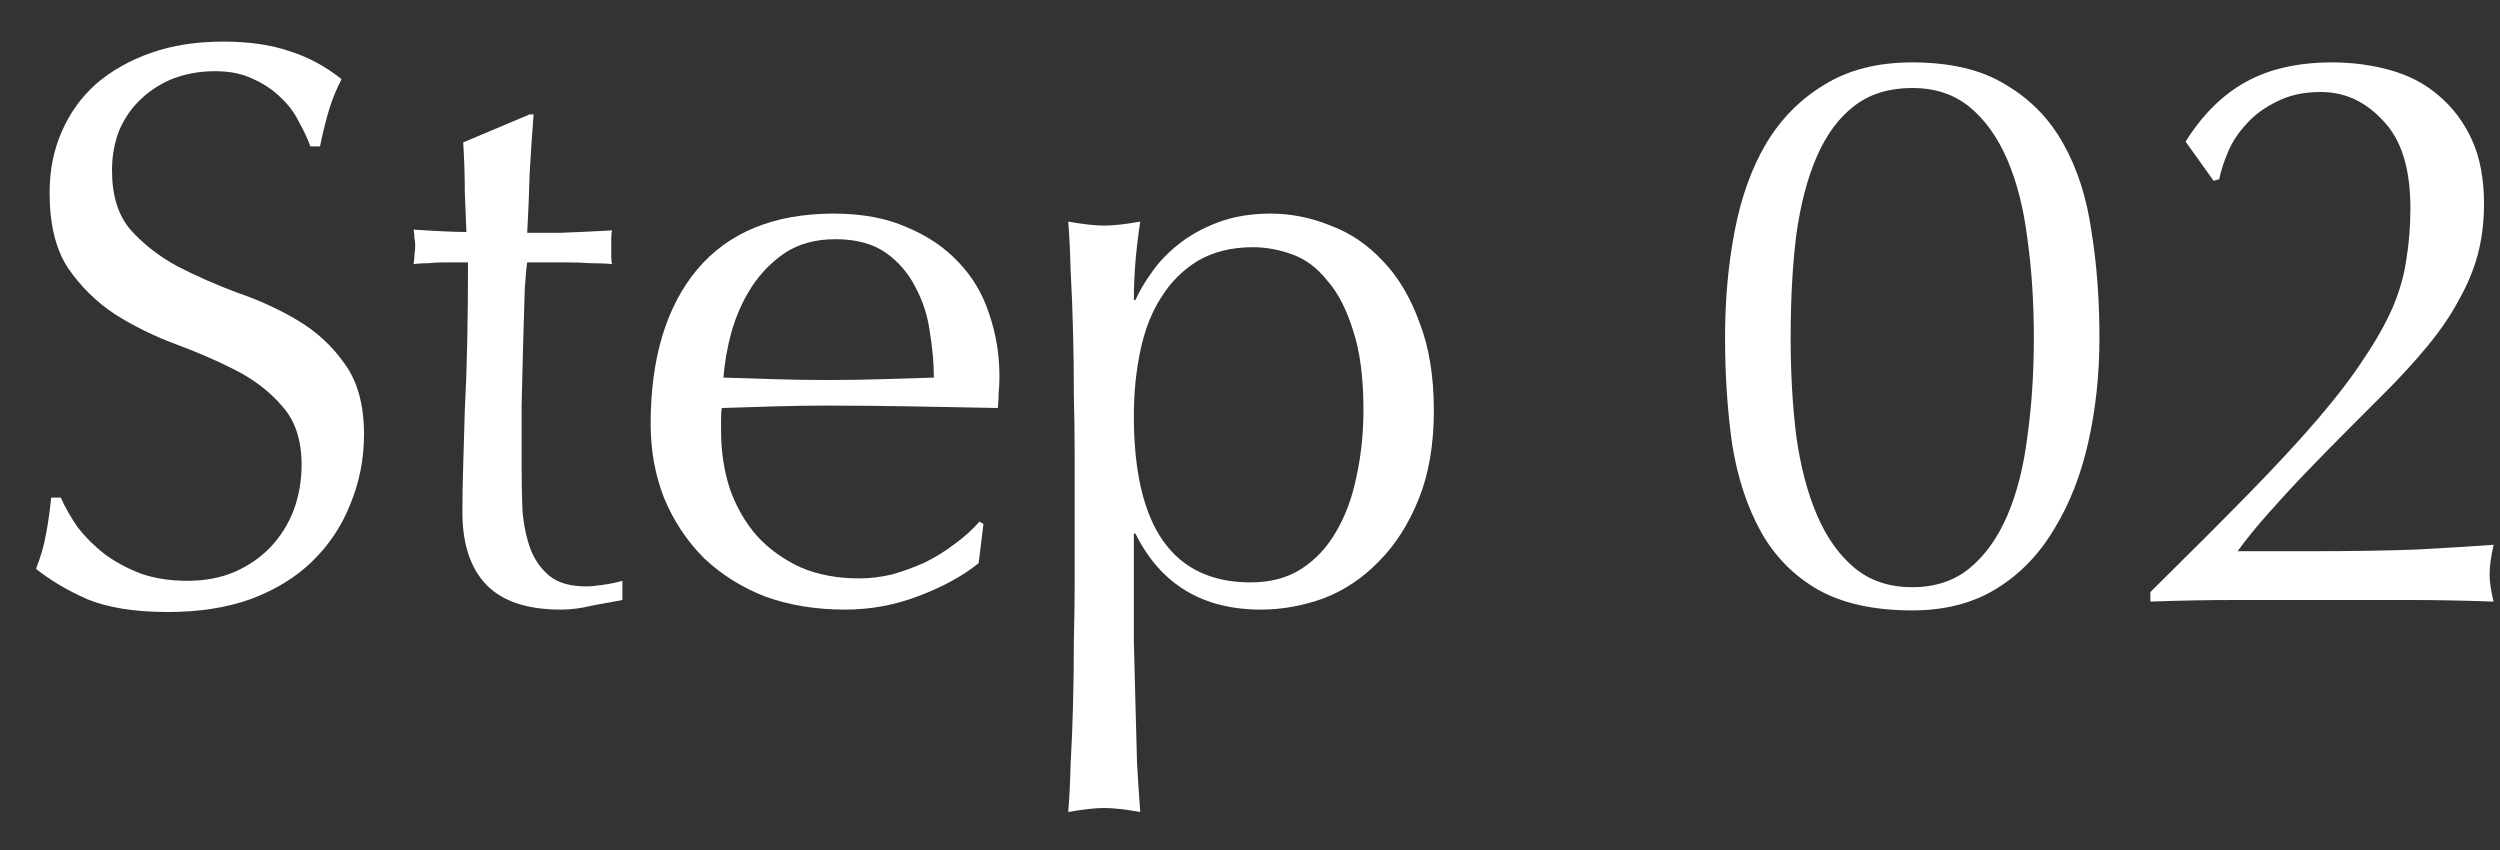
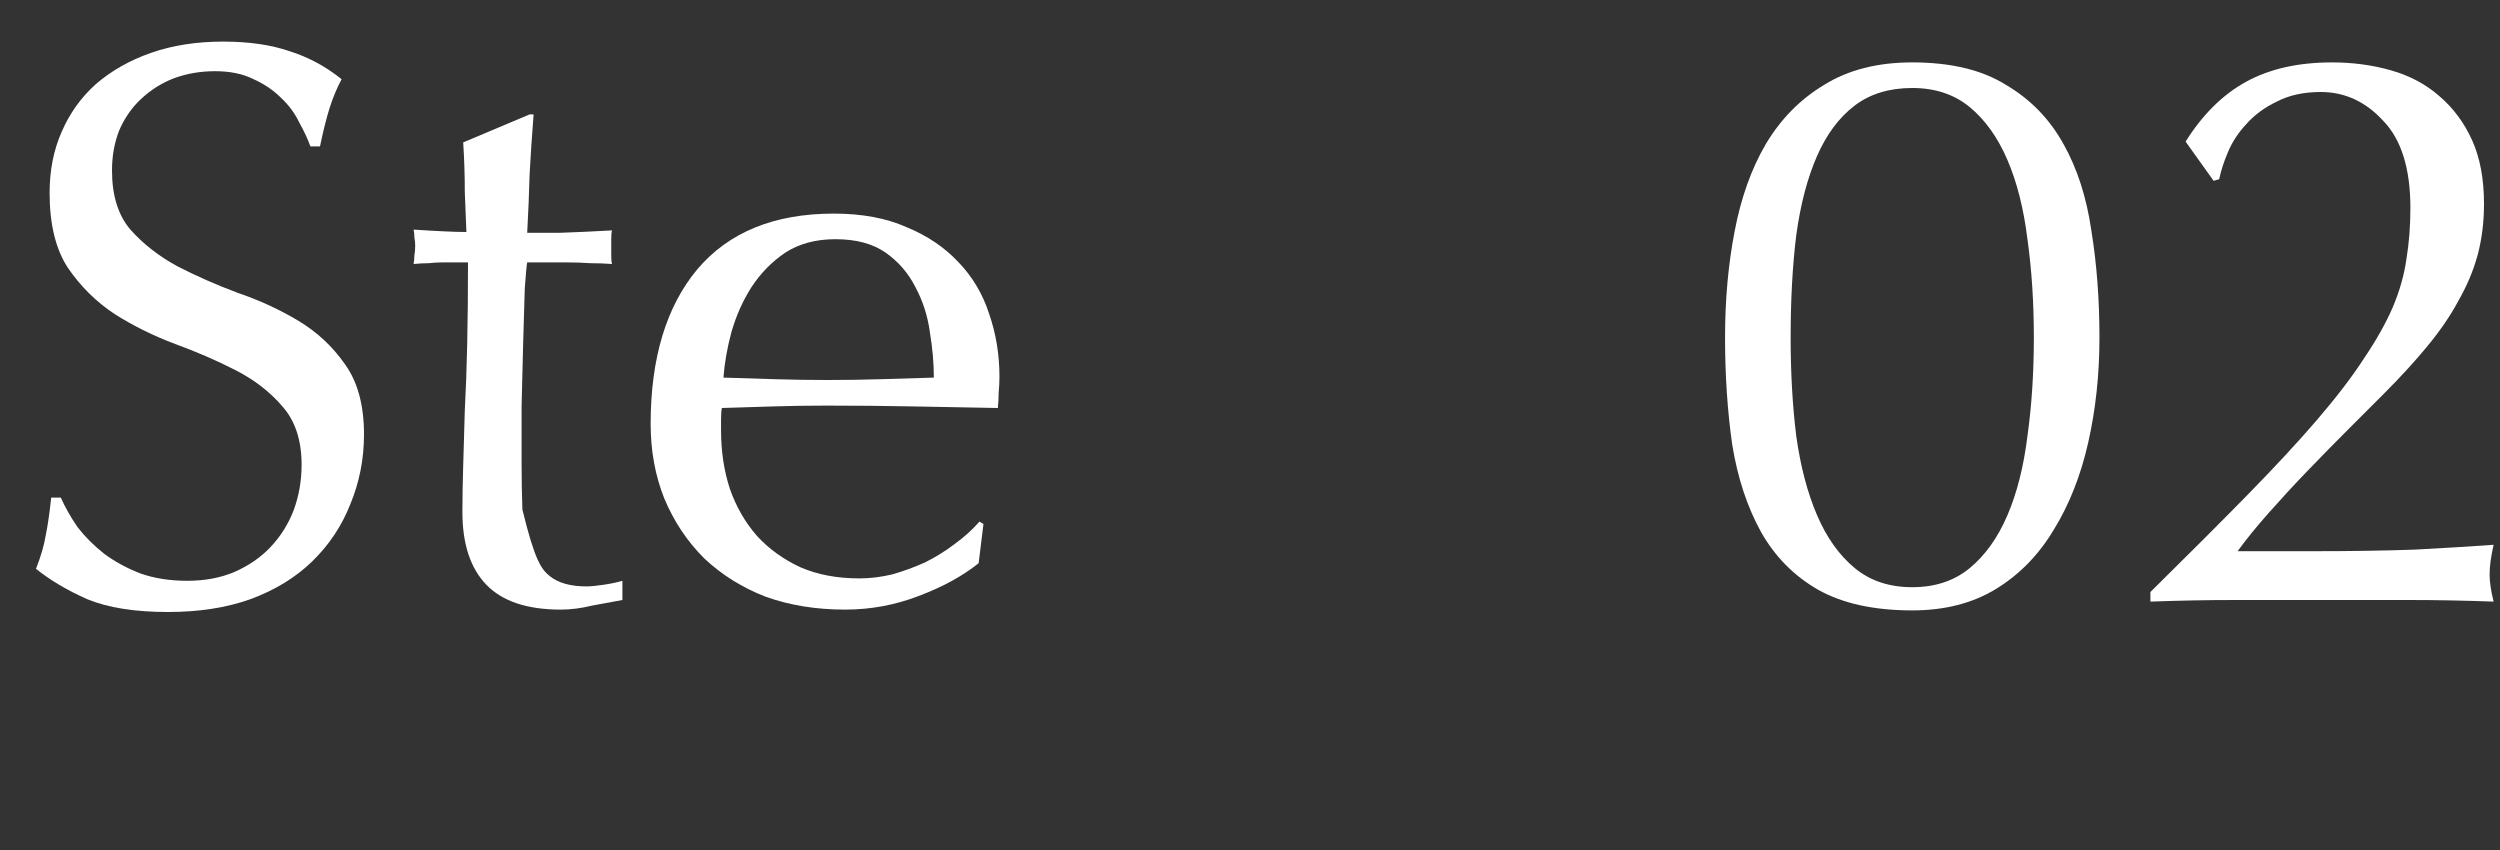
<svg xmlns="http://www.w3.org/2000/svg" width="50" height="17" viewBox="0 0 50 17" fill="none">
  <rect x="0" y="0" width="50" height="17" fill="#333333" stroke="none" />
  <path d="M43.712 2.832C44.053 2.288 44.459 1.888 44.928 1.632C45.397 1.376 45.968 1.248 46.64 1.248C47.056 1.248 47.45 1.301 47.824 1.408C48.197 1.515 48.517 1.685 48.784 1.92C49.061 2.155 49.28 2.448 49.44 2.8C49.6 3.152 49.68 3.579 49.68 4.08C49.68 4.443 49.637 4.784 49.552 5.104C49.467 5.413 49.339 5.717 49.168 6.016C49.008 6.315 48.8 6.619 48.544 6.928C48.298 7.227 48.005 7.547 47.664 7.888C47.461 8.091 47.227 8.325 46.96 8.592C46.693 8.859 46.421 9.136 46.144 9.424C45.877 9.701 45.621 9.979 45.376 10.256C45.13 10.533 44.922 10.789 44.752 11.024H46.272C47.04 11.024 47.717 11.013 48.304 10.992C48.901 10.96 49.424 10.928 49.872 10.896C49.819 11.131 49.792 11.328 49.792 11.488C49.792 11.637 49.819 11.819 49.872 12.032C49.296 12.011 48.725 12 48.16 12C47.594 12 47.024 12 46.448 12C45.872 12 45.296 12 44.72 12C44.154 12 43.584 12.011 43.008 12.032V11.84C43.755 11.104 44.4 10.459 44.944 9.904C45.498 9.339 45.968 8.832 46.352 8.384C46.736 7.936 47.045 7.531 47.28 7.168C47.525 6.805 47.717 6.464 47.856 6.144C47.995 5.813 48.085 5.493 48.128 5.184C48.181 4.864 48.208 4.523 48.208 4.16C48.208 3.371 48.026 2.789 47.664 2.416C47.312 2.032 46.896 1.84 46.416 1.84C46.075 1.84 45.781 1.904 45.536 2.032C45.291 2.149 45.088 2.299 44.928 2.48C44.768 2.651 44.645 2.837 44.56 3.04C44.474 3.243 44.416 3.424 44.384 3.584L44.272 3.616L43.712 2.832Z" fill="white" />
  <path d="M34.501 6.752C34.501 5.995 34.565 5.285 34.693 4.624C34.821 3.952 35.029 3.371 35.317 2.88C35.616 2.379 36.005 1.984 36.485 1.696C36.965 1.397 37.552 1.248 38.245 1.248C39.013 1.248 39.637 1.397 40.117 1.696C40.608 1.984 40.992 2.379 41.269 2.88C41.546 3.371 41.733 3.952 41.829 4.624C41.936 5.285 41.989 5.995 41.989 6.752C41.989 7.488 41.914 8.187 41.765 8.848C41.616 9.509 41.386 10.091 41.077 10.592C40.778 11.093 40.394 11.488 39.925 11.776C39.456 12.064 38.896 12.208 38.245 12.208C37.477 12.208 36.848 12.069 36.357 11.792C35.877 11.515 35.498 11.131 35.221 10.64C34.944 10.139 34.752 9.557 34.645 8.896C34.549 8.224 34.501 7.509 34.501 6.752ZM35.813 6.752C35.813 7.456 35.85 8.112 35.925 8.72C36.01 9.328 36.149 9.856 36.341 10.304C36.533 10.752 36.784 11.104 37.093 11.36C37.402 11.616 37.786 11.744 38.245 11.744C38.704 11.744 39.088 11.616 39.397 11.36C39.706 11.104 39.957 10.752 40.149 10.304C40.341 9.856 40.474 9.328 40.549 8.72C40.634 8.112 40.677 7.456 40.677 6.752C40.677 6.048 40.634 5.392 40.549 4.784C40.474 4.176 40.341 3.648 40.149 3.2C39.957 2.752 39.706 2.4 39.397 2.144C39.088 1.888 38.704 1.76 38.245 1.76C37.786 1.76 37.402 1.877 37.093 2.112C36.784 2.347 36.533 2.683 36.341 3.12C36.149 3.557 36.01 4.085 35.925 4.704C35.85 5.312 35.813 5.995 35.813 6.752Z" fill="white" />
-   <path d="M21.493 9.088C21.493 8.725 21.488 8.331 21.477 7.904C21.477 7.477 21.472 7.056 21.461 6.64C21.451 6.213 21.435 5.808 21.413 5.424C21.403 5.04 21.387 4.709 21.365 4.432C21.664 4.485 21.904 4.512 22.085 4.512C22.267 4.512 22.507 4.485 22.805 4.432C22.763 4.709 22.731 4.976 22.709 5.232C22.688 5.488 22.677 5.744 22.677 6H22.709C22.784 5.829 22.891 5.648 23.029 5.456C23.168 5.253 23.344 5.067 23.557 4.896C23.781 4.715 24.048 4.565 24.357 4.448C24.667 4.331 25.019 4.272 25.413 4.272C25.819 4.272 26.219 4.352 26.613 4.512C27.008 4.661 27.355 4.896 27.653 5.216C27.963 5.536 28.208 5.947 28.389 6.448C28.581 6.939 28.677 7.525 28.677 8.208C28.677 8.891 28.576 9.483 28.373 9.984C28.171 10.485 27.904 10.901 27.573 11.232C27.253 11.563 26.885 11.808 26.469 11.968C26.053 12.117 25.637 12.192 25.221 12.192C24.048 12.192 23.211 11.685 22.709 10.672H22.677V11.68C22.677 12.021 22.677 12.4 22.677 12.816C22.688 13.243 22.699 13.664 22.709 14.08C22.72 14.496 22.731 14.891 22.741 15.264C22.763 15.648 22.784 15.973 22.805 16.24C22.507 16.187 22.267 16.16 22.085 16.16C21.904 16.16 21.664 16.187 21.365 16.24C21.387 15.973 21.403 15.648 21.413 15.264C21.435 14.891 21.451 14.496 21.461 14.08C21.472 13.664 21.477 13.243 21.477 12.816C21.488 12.4 21.493 12.021 21.493 11.68V9.088ZM27.269 8.192C27.269 7.552 27.2 7.024 27.061 6.608C26.933 6.192 26.763 5.861 26.549 5.616C26.347 5.36 26.112 5.184 25.845 5.088C25.579 4.992 25.317 4.944 25.061 4.944C24.635 4.944 24.267 5.035 23.957 5.216C23.659 5.397 23.413 5.643 23.221 5.952C23.029 6.251 22.891 6.608 22.805 7.024C22.72 7.429 22.677 7.861 22.677 8.32C22.677 10.539 23.456 11.648 25.013 11.648C25.397 11.648 25.728 11.563 26.005 11.392C26.293 11.211 26.528 10.965 26.709 10.656C26.901 10.336 27.04 9.968 27.125 9.552C27.221 9.125 27.269 8.672 27.269 8.192Z" fill="white" />
  <path d="M16.709 4.784C16.314 4.784 15.978 4.875 15.701 5.056C15.434 5.237 15.21 5.467 15.029 5.744C14.858 6.011 14.725 6.309 14.629 6.64C14.543 6.96 14.49 7.264 14.469 7.552C14.799 7.563 15.141 7.573 15.493 7.584C15.855 7.595 16.207 7.6 16.549 7.6C16.901 7.6 17.258 7.595 17.621 7.584C17.983 7.573 18.335 7.563 18.677 7.552C18.677 7.264 18.65 6.96 18.597 6.64C18.554 6.32 18.458 6.021 18.309 5.744C18.17 5.467 17.973 5.237 17.717 5.056C17.461 4.875 17.125 4.784 16.709 4.784ZM13.013 8.48C13.013 7.168 13.322 6.139 13.941 5.392C14.57 4.645 15.482 4.272 16.677 4.272C17.242 4.272 17.727 4.363 18.133 4.544C18.549 4.715 18.895 4.949 19.173 5.248C19.45 5.536 19.653 5.877 19.781 6.272C19.919 6.667 19.989 7.088 19.989 7.536C19.989 7.643 19.983 7.749 19.973 7.856C19.973 7.952 19.967 8.053 19.957 8.16C19.381 8.149 18.81 8.139 18.245 8.128C17.679 8.117 17.109 8.112 16.533 8.112C16.181 8.112 15.829 8.117 15.477 8.128C15.135 8.139 14.789 8.149 14.437 8.16C14.426 8.213 14.421 8.293 14.421 8.4V8.608C14.421 9.024 14.479 9.413 14.597 9.776C14.725 10.139 14.906 10.453 15.141 10.72C15.375 10.976 15.663 11.184 16.005 11.344C16.346 11.493 16.741 11.568 17.189 11.568C17.402 11.568 17.621 11.541 17.845 11.488C18.069 11.424 18.287 11.344 18.501 11.248C18.714 11.141 18.911 11.019 19.093 10.88C19.285 10.741 19.45 10.592 19.589 10.432L19.669 10.48L19.573 11.264C19.253 11.52 18.853 11.739 18.373 11.92C17.903 12.101 17.413 12.192 16.901 12.192C16.325 12.192 15.797 12.107 15.317 11.936C14.847 11.755 14.437 11.499 14.085 11.168C13.743 10.827 13.477 10.427 13.285 9.968C13.103 9.509 13.013 9.013 13.013 8.48Z" fill="white" />
-   <path d="M10.672 2.288C10.64 2.693 10.614 3.093 10.592 3.488C10.582 3.872 10.566 4.261 10.544 4.656C10.662 4.656 10.88 4.656 11.2 4.656C11.521 4.645 11.867 4.629 12.241 4.608C12.23 4.64 12.225 4.699 12.225 4.784V4.944V5.12C12.225 5.195 12.23 5.248 12.241 5.28C12.102 5.269 11.958 5.264 11.809 5.264C11.659 5.253 11.499 5.248 11.329 5.248H10.544C10.534 5.291 10.518 5.461 10.496 5.76C10.486 6.059 10.475 6.416 10.464 6.832C10.454 7.237 10.443 7.664 10.432 8.112C10.432 8.56 10.432 8.96 10.432 9.312C10.432 9.611 10.438 9.904 10.448 10.192C10.47 10.48 10.523 10.741 10.608 10.976C10.694 11.2 10.822 11.381 10.992 11.52C11.163 11.659 11.409 11.728 11.729 11.728C11.814 11.728 11.926 11.717 12.065 11.696C12.214 11.675 12.342 11.648 12.448 11.616V12C12.267 12.032 12.065 12.069 11.841 12.112C11.627 12.165 11.419 12.192 11.216 12.192C10.544 12.192 10.049 12.027 9.728 11.696C9.408 11.365 9.248 10.88 9.248 10.24C9.248 9.952 9.254 9.643 9.264 9.312C9.275 8.971 9.286 8.603 9.296 8.208C9.318 7.803 9.334 7.36 9.344 6.88C9.355 6.389 9.36 5.845 9.36 5.248H8.848C8.763 5.248 8.672 5.253 8.576 5.264C8.48 5.264 8.379 5.269 8.272 5.28C8.283 5.216 8.288 5.157 8.288 5.104C8.299 5.04 8.304 4.976 8.304 4.912C8.304 4.859 8.299 4.805 8.288 4.752C8.288 4.699 8.283 4.645 8.272 4.592C8.752 4.624 9.104 4.64 9.328 4.64C9.318 4.427 9.307 4.16 9.296 3.84C9.296 3.52 9.286 3.189 9.264 2.848L10.592 2.288H10.672Z" fill="white" />
+   <path d="M10.672 2.288C10.64 2.693 10.614 3.093 10.592 3.488C10.582 3.872 10.566 4.261 10.544 4.656C10.662 4.656 10.88 4.656 11.2 4.656C11.521 4.645 11.867 4.629 12.241 4.608C12.23 4.64 12.225 4.699 12.225 4.784V4.944V5.12C12.225 5.195 12.23 5.248 12.241 5.28C12.102 5.269 11.958 5.264 11.809 5.264C11.659 5.253 11.499 5.248 11.329 5.248H10.544C10.534 5.291 10.518 5.461 10.496 5.76C10.486 6.059 10.475 6.416 10.464 6.832C10.454 7.237 10.443 7.664 10.432 8.112C10.432 8.56 10.432 8.96 10.432 9.312C10.432 9.611 10.438 9.904 10.448 10.192C10.694 11.2 10.822 11.381 10.992 11.52C11.163 11.659 11.409 11.728 11.729 11.728C11.814 11.728 11.926 11.717 12.065 11.696C12.214 11.675 12.342 11.648 12.448 11.616V12C12.267 12.032 12.065 12.069 11.841 12.112C11.627 12.165 11.419 12.192 11.216 12.192C10.544 12.192 10.049 12.027 9.728 11.696C9.408 11.365 9.248 10.88 9.248 10.24C9.248 9.952 9.254 9.643 9.264 9.312C9.275 8.971 9.286 8.603 9.296 8.208C9.318 7.803 9.334 7.36 9.344 6.88C9.355 6.389 9.36 5.845 9.36 5.248H8.848C8.763 5.248 8.672 5.253 8.576 5.264C8.48 5.264 8.379 5.269 8.272 5.28C8.283 5.216 8.288 5.157 8.288 5.104C8.299 5.04 8.304 4.976 8.304 4.912C8.304 4.859 8.299 4.805 8.288 4.752C8.288 4.699 8.283 4.645 8.272 4.592C8.752 4.624 9.104 4.64 9.328 4.64C9.318 4.427 9.307 4.16 9.296 3.84C9.296 3.52 9.286 3.189 9.264 2.848L10.592 2.288H10.672Z" fill="white" />
  <path d="M1.216 9.952C1.301 10.144 1.413 10.341 1.552 10.544C1.701 10.736 1.877 10.912 2.08 11.072C2.293 11.232 2.538 11.365 2.816 11.472C3.093 11.568 3.402 11.616 3.744 11.616C4.096 11.616 4.41 11.557 4.688 11.44C4.976 11.312 5.216 11.147 5.408 10.944C5.61 10.731 5.765 10.485 5.872 10.208C5.978 9.92 6.032 9.616 6.032 9.296C6.032 8.805 5.904 8.416 5.648 8.128C5.402 7.84 5.093 7.6 4.72 7.408C4.346 7.216 3.941 7.04 3.504 6.88C3.077 6.72 2.677 6.523 2.304 6.288C1.93 6.043 1.616 5.733 1.36 5.36C1.114 4.987 0.992 4.485 0.992 3.856C0.992 3.408 1.072 3.003 1.232 2.64C1.392 2.267 1.621 1.947 1.92 1.68C2.229 1.413 2.597 1.205 3.024 1.056C3.45 0.907 3.93 0.832 4.464 0.832C4.976 0.832 5.418 0.896 5.792 1.024C6.165 1.141 6.512 1.328 6.832 1.584C6.736 1.765 6.656 1.957 6.592 2.16C6.528 2.363 6.464 2.619 6.4 2.928H6.208C6.154 2.779 6.08 2.619 5.984 2.448C5.898 2.267 5.776 2.101 5.616 1.952C5.466 1.803 5.285 1.68 5.072 1.584C4.858 1.477 4.602 1.424 4.304 1.424C4.005 1.424 3.728 1.472 3.472 1.568C3.226 1.664 3.008 1.803 2.816 1.984C2.634 2.155 2.49 2.363 2.384 2.608C2.288 2.853 2.24 3.12 2.24 3.408C2.24 3.909 2.362 4.304 2.608 4.592C2.864 4.88 3.178 5.125 3.552 5.328C3.925 5.52 4.325 5.696 4.752 5.856C5.189 6.005 5.594 6.192 5.968 6.416C6.341 6.64 6.65 6.928 6.896 7.28C7.152 7.632 7.28 8.101 7.28 8.688C7.28 9.179 7.189 9.643 7.008 10.08C6.837 10.517 6.581 10.901 6.24 11.232C5.909 11.552 5.498 11.803 5.008 11.984C4.528 12.155 3.978 12.24 3.36 12.24C2.698 12.24 2.16 12.155 1.744 11.984C1.338 11.803 0.997 11.6 0.72 11.376C0.816 11.131 0.88 10.912 0.912 10.72C0.954 10.517 0.992 10.261 1.024 9.952H1.216Z" fill="white" />
</svg>